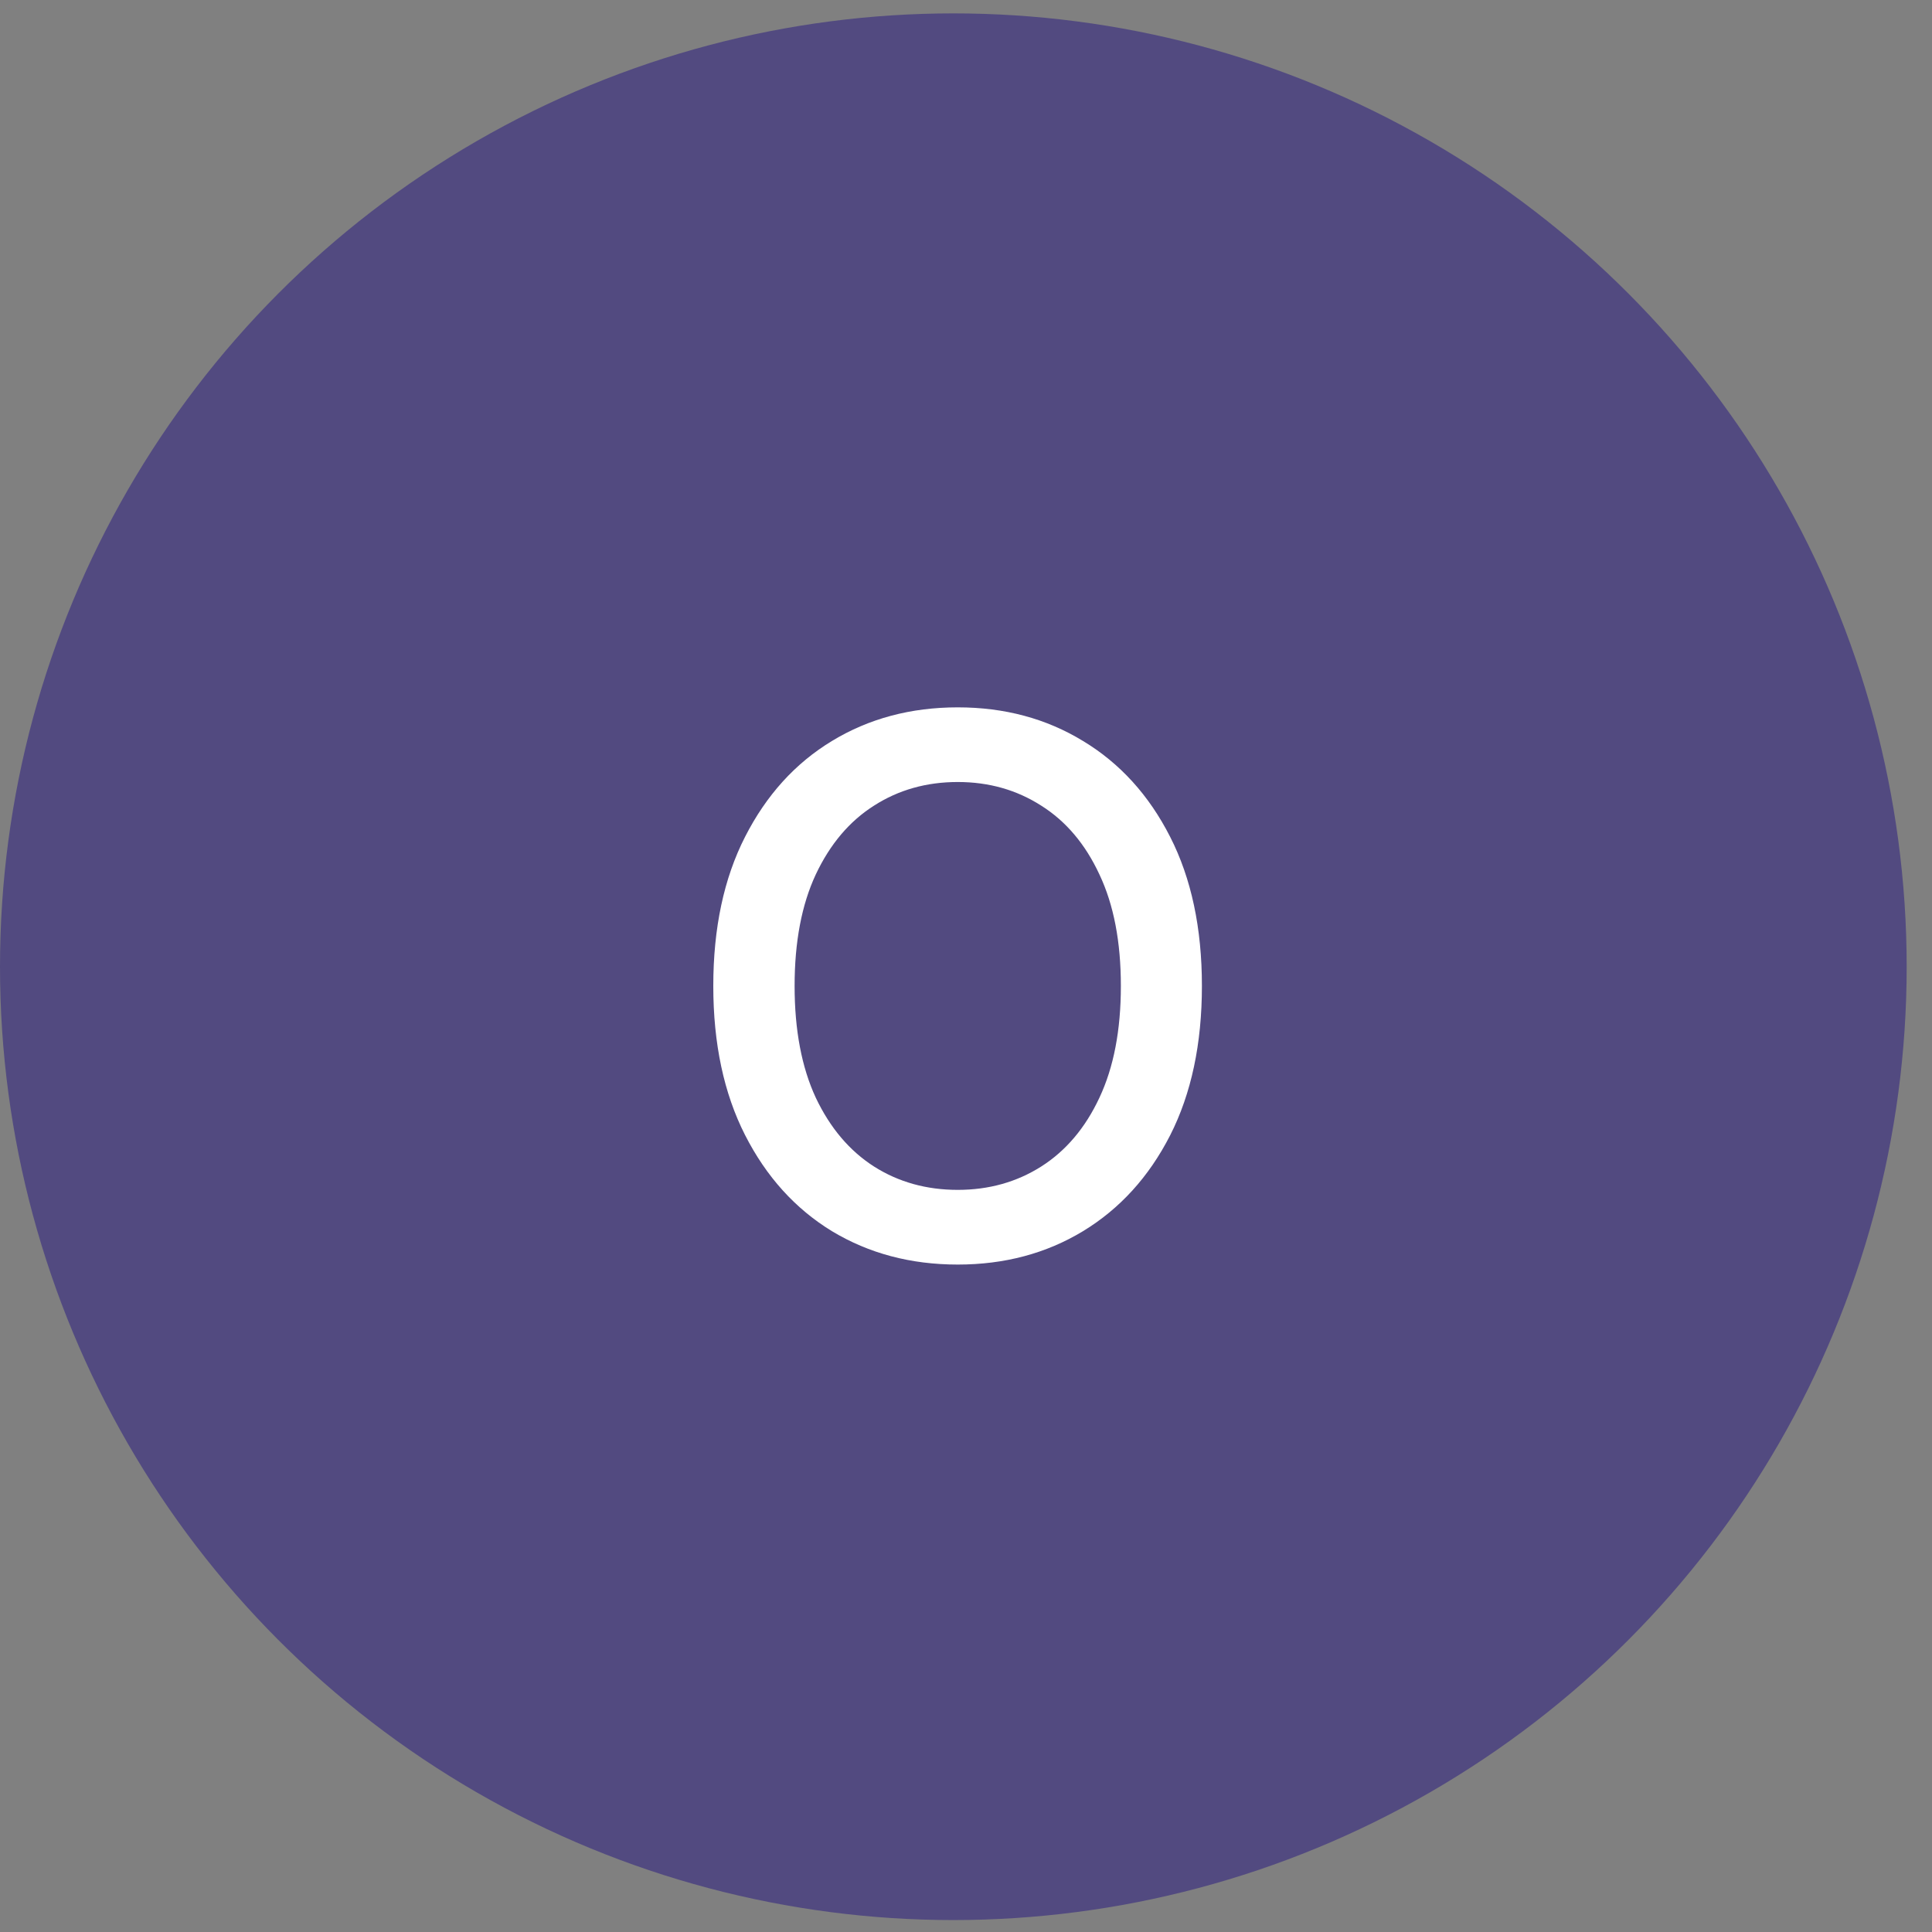
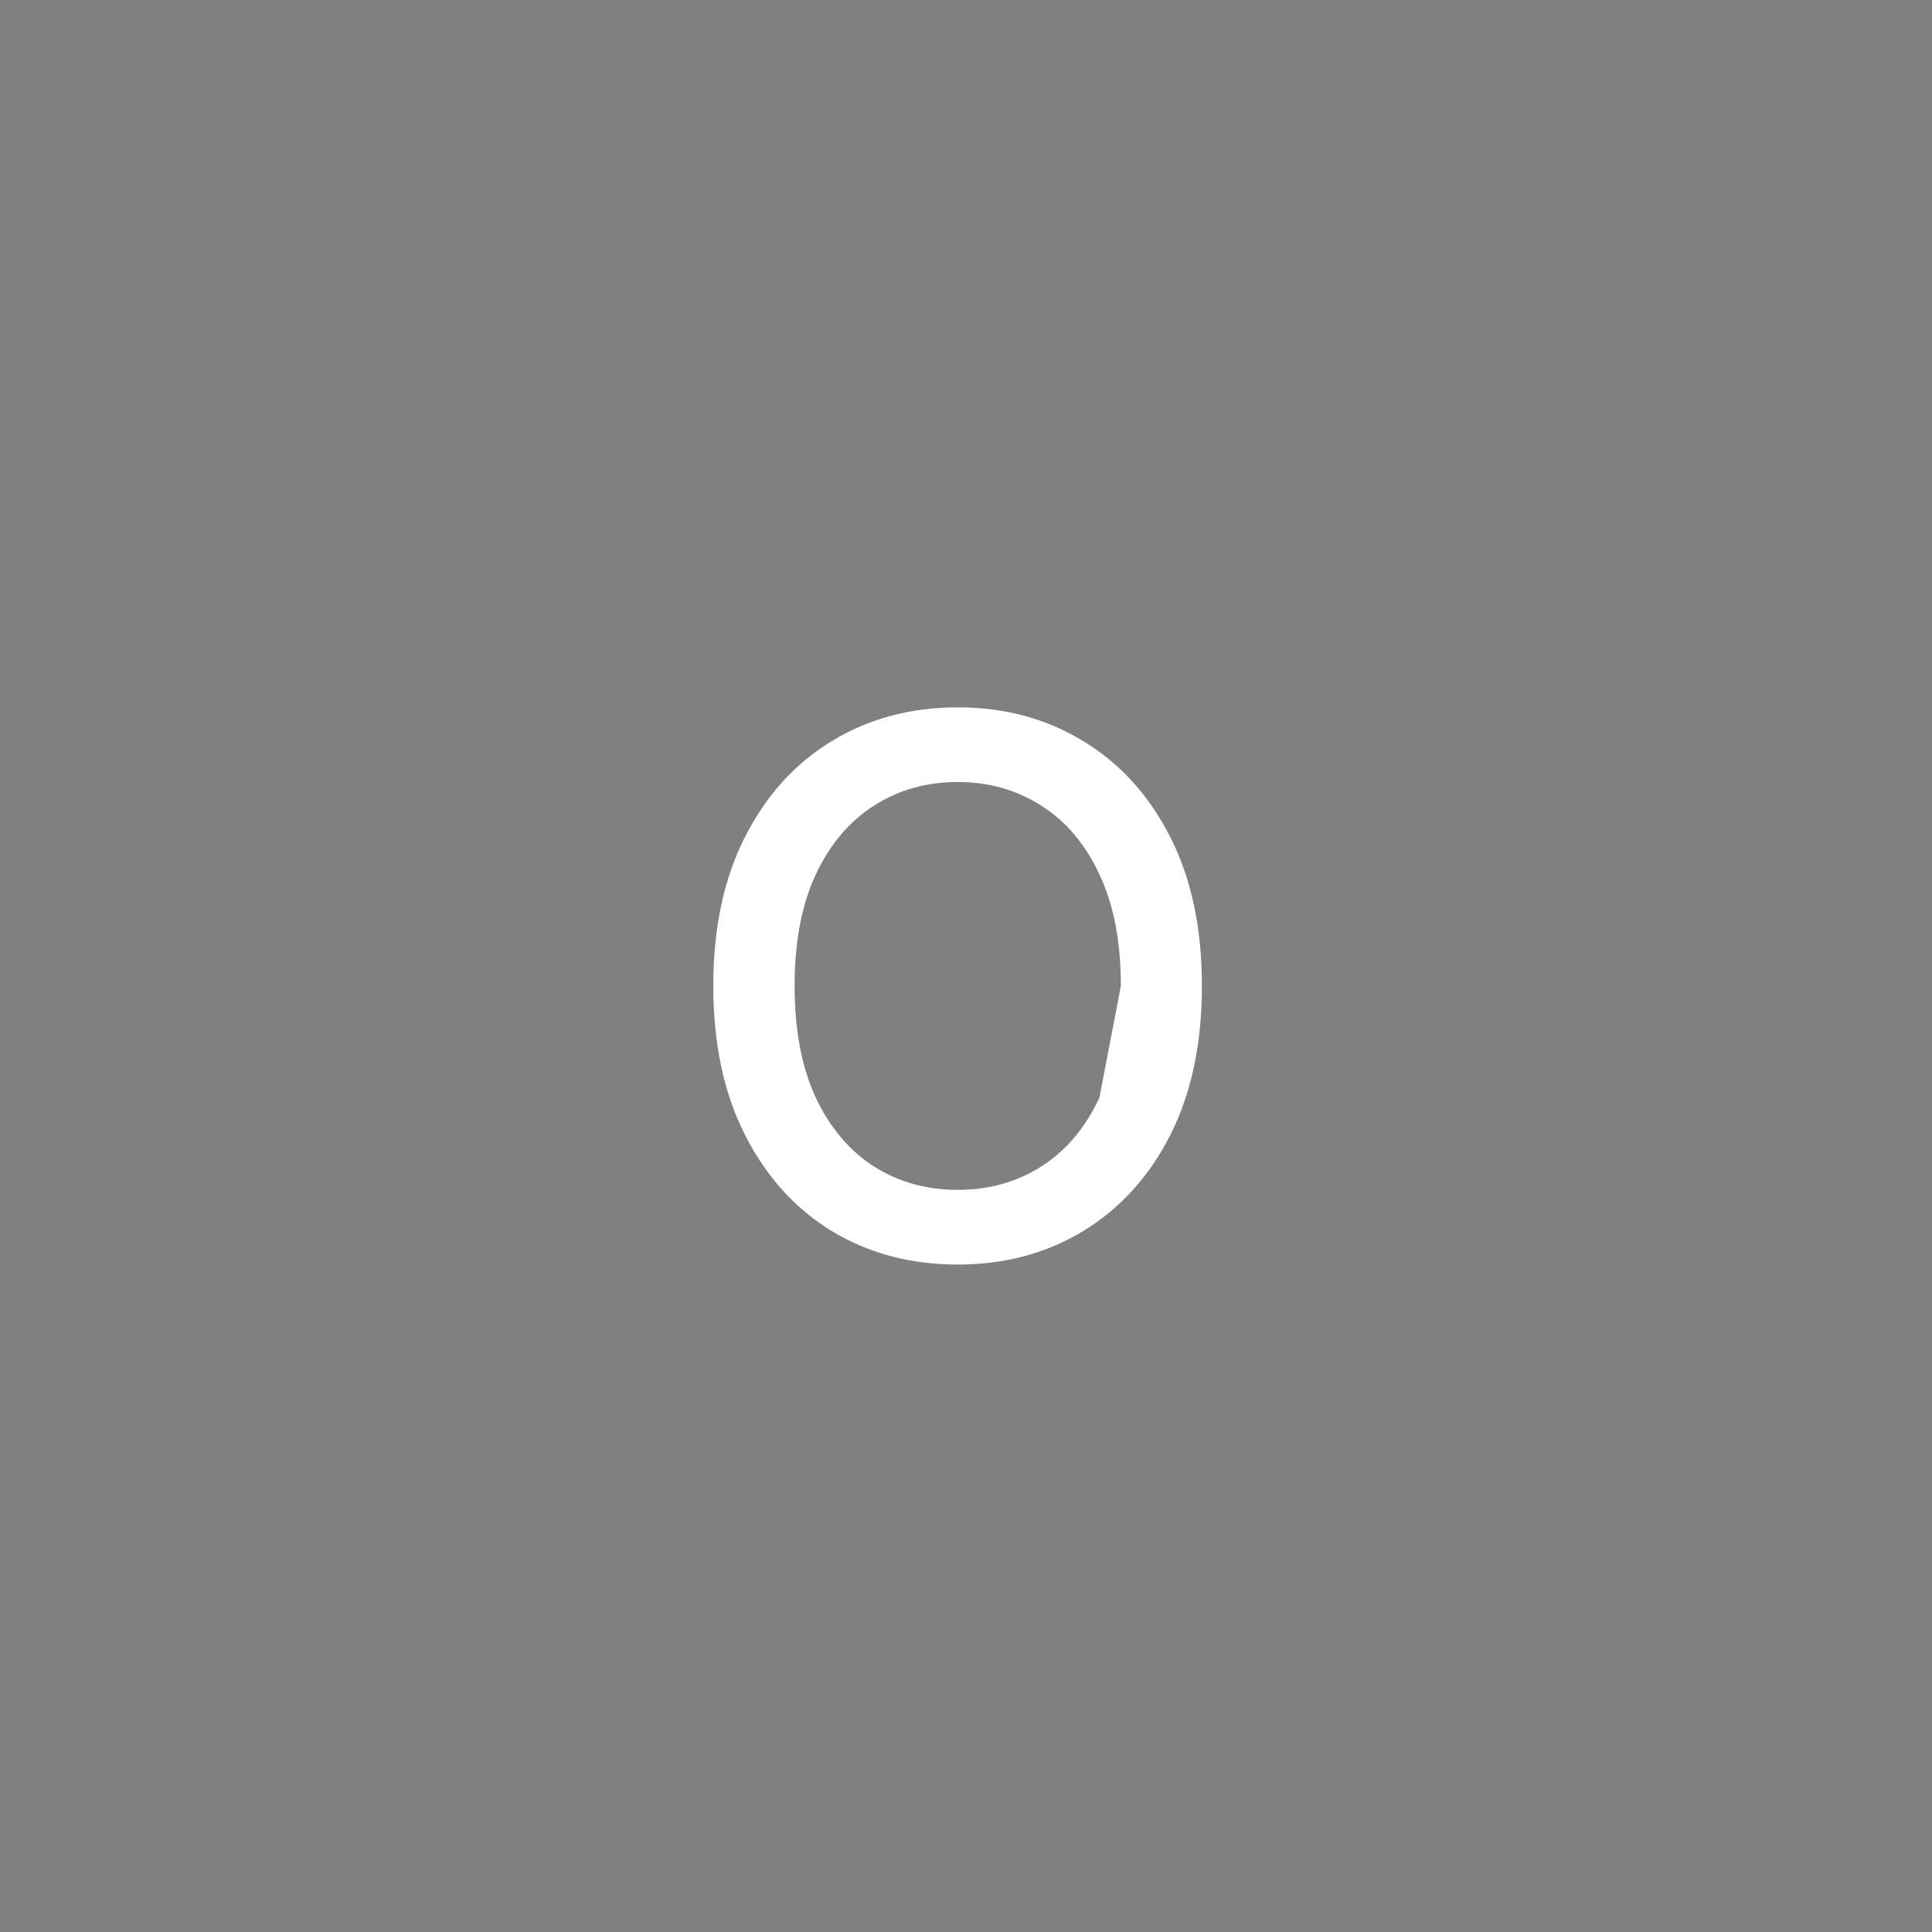
<svg xmlns="http://www.w3.org/2000/svg" fill="none" viewBox="0 0 56 56" height="56" width="56">
  <rect x="0" y="0" width="56" height="56" fill="#808080" stroke="none" />
-   <circle fill="#524A80" r="27.633" cy="28.021" cx="27.633" />
-   <path fill="white" d="M34.838 28.578C34.838 30.257 34.531 31.7 33.917 32.908C33.303 34.11 32.461 35.036 31.392 35.686C30.327 36.331 29.117 36.654 27.761 36.654C26.399 36.654 25.184 36.331 24.114 35.686C23.05 35.036 22.211 34.108 21.596 32.9C20.982 31.692 20.675 30.252 20.675 28.578C20.675 26.9 20.982 25.459 21.596 24.256C22.211 23.049 23.05 22.122 24.114 21.478C25.184 20.828 26.399 20.503 27.761 20.503C29.117 20.503 30.327 20.828 31.392 21.478C32.461 22.122 33.303 23.049 33.917 24.256C34.531 25.459 34.838 26.9 34.838 28.578ZM32.489 28.578C32.489 27.299 32.282 26.221 31.867 25.346C31.458 24.466 30.895 23.801 30.179 23.351C29.467 22.895 28.661 22.667 27.761 22.667C26.855 22.667 26.046 22.895 25.335 23.351C24.624 23.801 24.061 24.466 23.646 25.346C23.237 26.221 23.032 27.299 23.032 28.578C23.032 29.858 23.237 30.937 23.646 31.818C24.061 32.693 24.624 33.358 25.335 33.813C26.046 34.264 26.855 34.489 27.761 34.489C28.661 34.489 29.467 34.264 30.179 33.813C30.895 33.358 31.458 32.693 31.867 31.818C32.282 30.937 32.489 29.858 32.489 28.578Z" />
+   <path fill="white" d="M34.838 28.578C34.838 30.257 34.531 31.7 33.917 32.908C33.303 34.11 32.461 35.036 31.392 35.686C30.327 36.331 29.117 36.654 27.761 36.654C26.399 36.654 25.184 36.331 24.114 35.686C23.05 35.036 22.211 34.108 21.596 32.9C20.982 31.692 20.675 30.252 20.675 28.578C20.675 26.9 20.982 25.459 21.596 24.256C22.211 23.049 23.05 22.122 24.114 21.478C25.184 20.828 26.399 20.503 27.761 20.503C29.117 20.503 30.327 20.828 31.392 21.478C32.461 22.122 33.303 23.049 33.917 24.256C34.531 25.459 34.838 26.9 34.838 28.578ZM32.489 28.578C32.489 27.299 32.282 26.221 31.867 25.346C31.458 24.466 30.895 23.801 30.179 23.351C29.467 22.895 28.661 22.667 27.761 22.667C26.855 22.667 26.046 22.895 25.335 23.351C24.624 23.801 24.061 24.466 23.646 25.346C23.237 26.221 23.032 27.299 23.032 28.578C23.032 29.858 23.237 30.937 23.646 31.818C24.061 32.693 24.624 33.358 25.335 33.813C26.046 34.264 26.855 34.489 27.761 34.489C28.661 34.489 29.467 34.264 30.179 33.813C30.895 33.358 31.458 32.693 31.867 31.818Z" />
</svg>